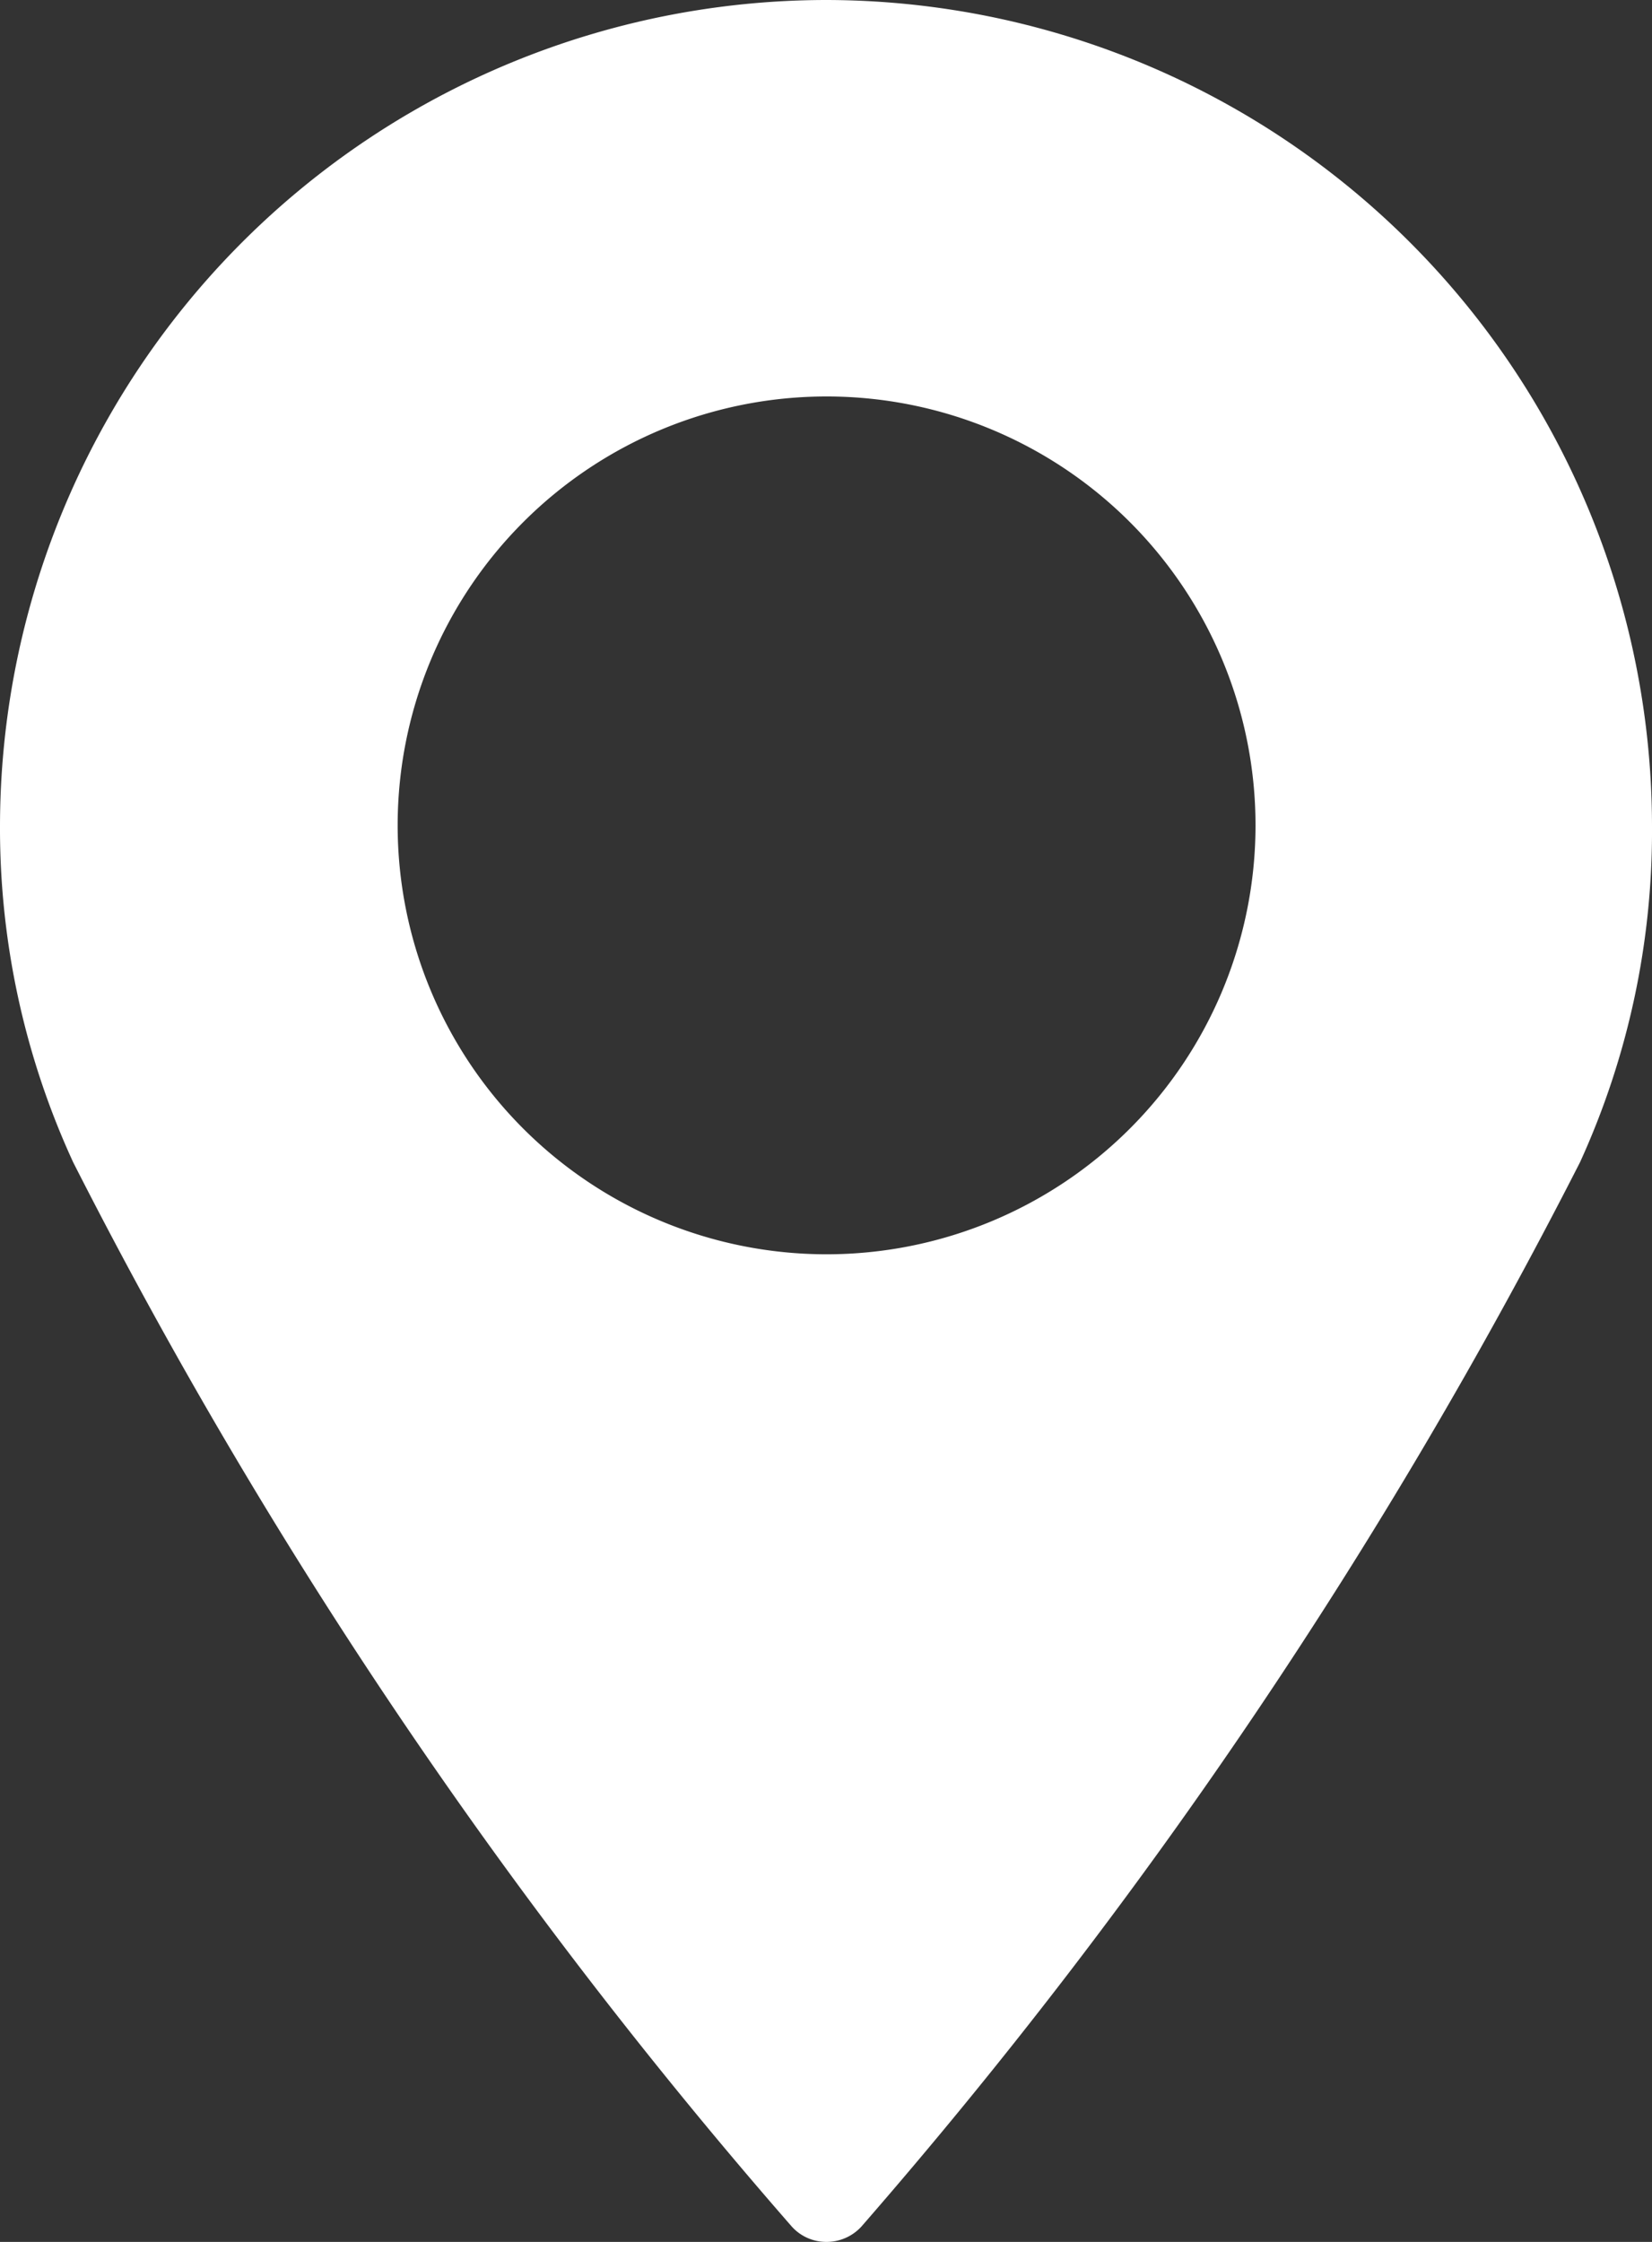
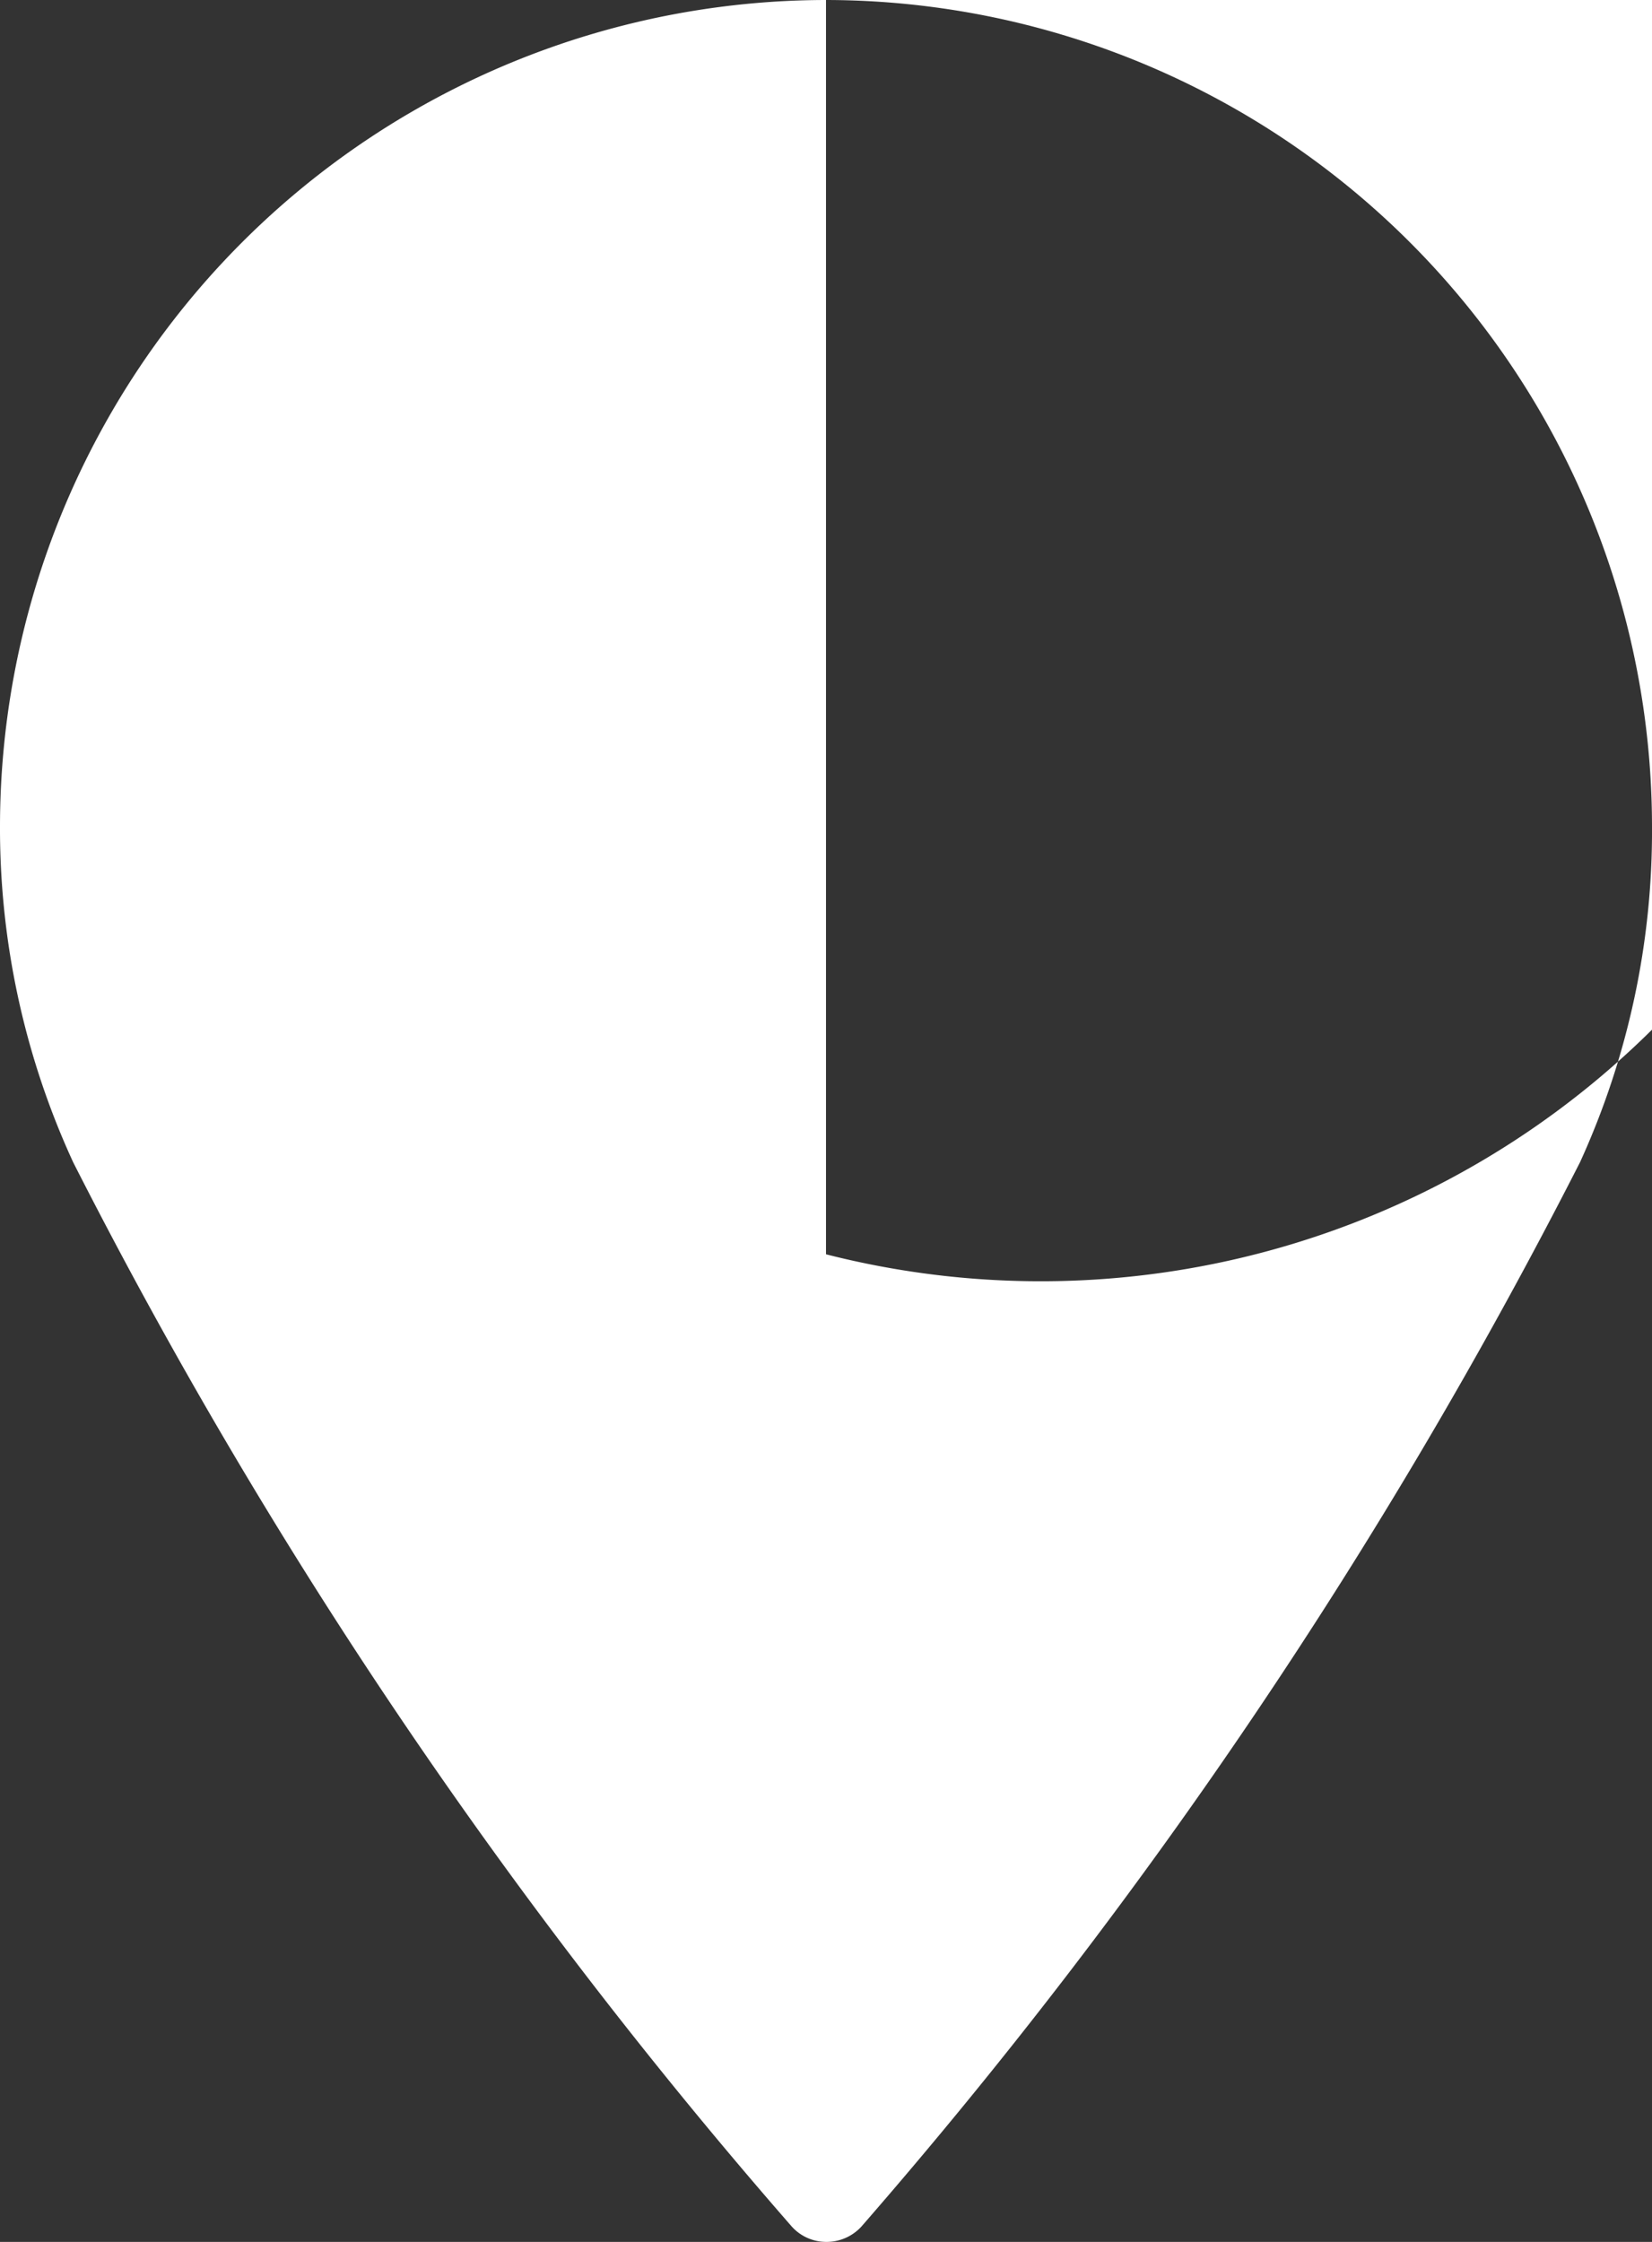
<svg xmlns="http://www.w3.org/2000/svg" width="14" height="19" viewBox="0 0 14 19">
  <rect x="0" y="0" width="14" height="19" fill="#333333" stroke="none" />
  <defs>
    <style>
      .cls-1 {
        fill: #fff;
        fill-rule: evenodd;
      }
    </style>
  </defs>
-   <path id="map" class="cls-1" d="M6460,2828a7.008,7.008,0,0,0-7,7,6.767,6.767,0,0,0,.62,2.85,44.059,44.059,0,0,0,6.09,9.02,0.393,0.393,0,0,0,.29.13,0.4,0.4,0,0,0,.3-0.13,44.473,44.473,0,0,0,6.09-9.02,6.758,6.758,0,0,0,.61-2.85A7.008,7.008,0,0,0,6460,2828Zm0,10.63a3.635,3.635,0,1,1,3.64-3.63A3.636,3.636,0,0,1,6460,2838.63Z" transform="translate(-6453 -2828)" />
+   <path id="map" class="cls-1" d="M6460,2828a7.008,7.008,0,0,0-7,7,6.767,6.767,0,0,0,.62,2.85,44.059,44.059,0,0,0,6.09,9.02,0.393,0.393,0,0,0,.29.13,0.4,0.4,0,0,0,.3-0.13,44.473,44.473,0,0,0,6.09-9.02,6.758,6.758,0,0,0,.61-2.85A7.008,7.008,0,0,0,6460,2828Za3.635,3.635,0,1,1,3.64-3.63A3.636,3.636,0,0,1,6460,2838.63Z" transform="translate(-6453 -2828)" />
</svg>